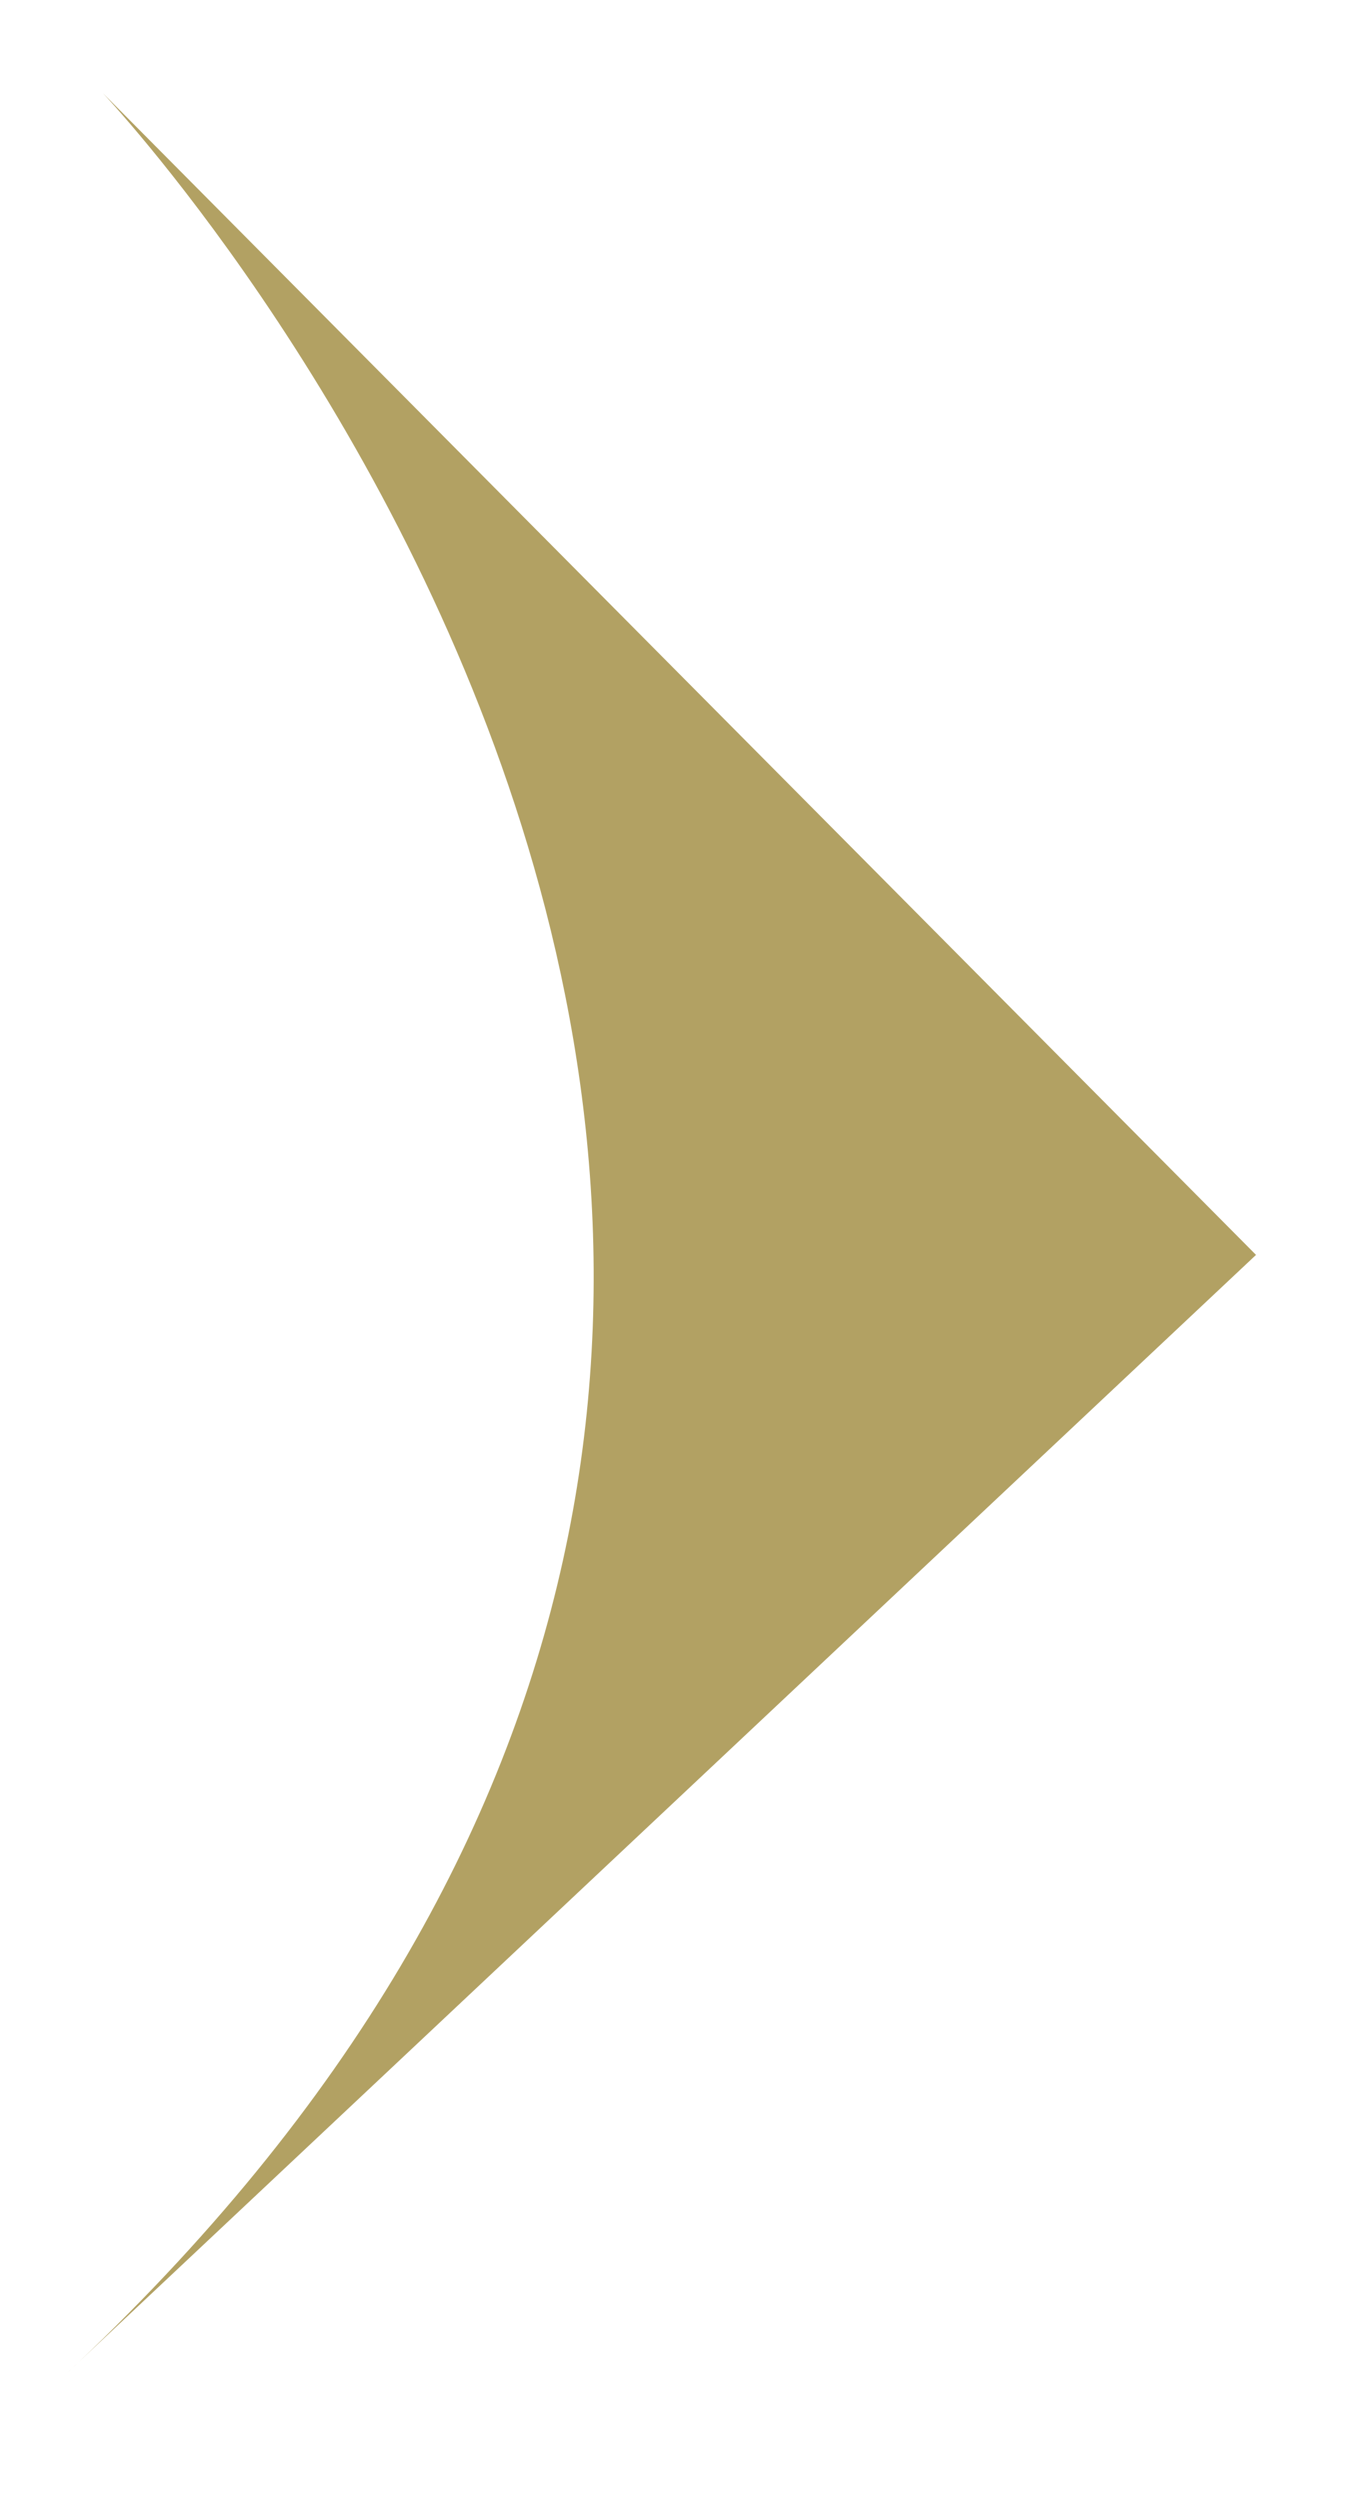
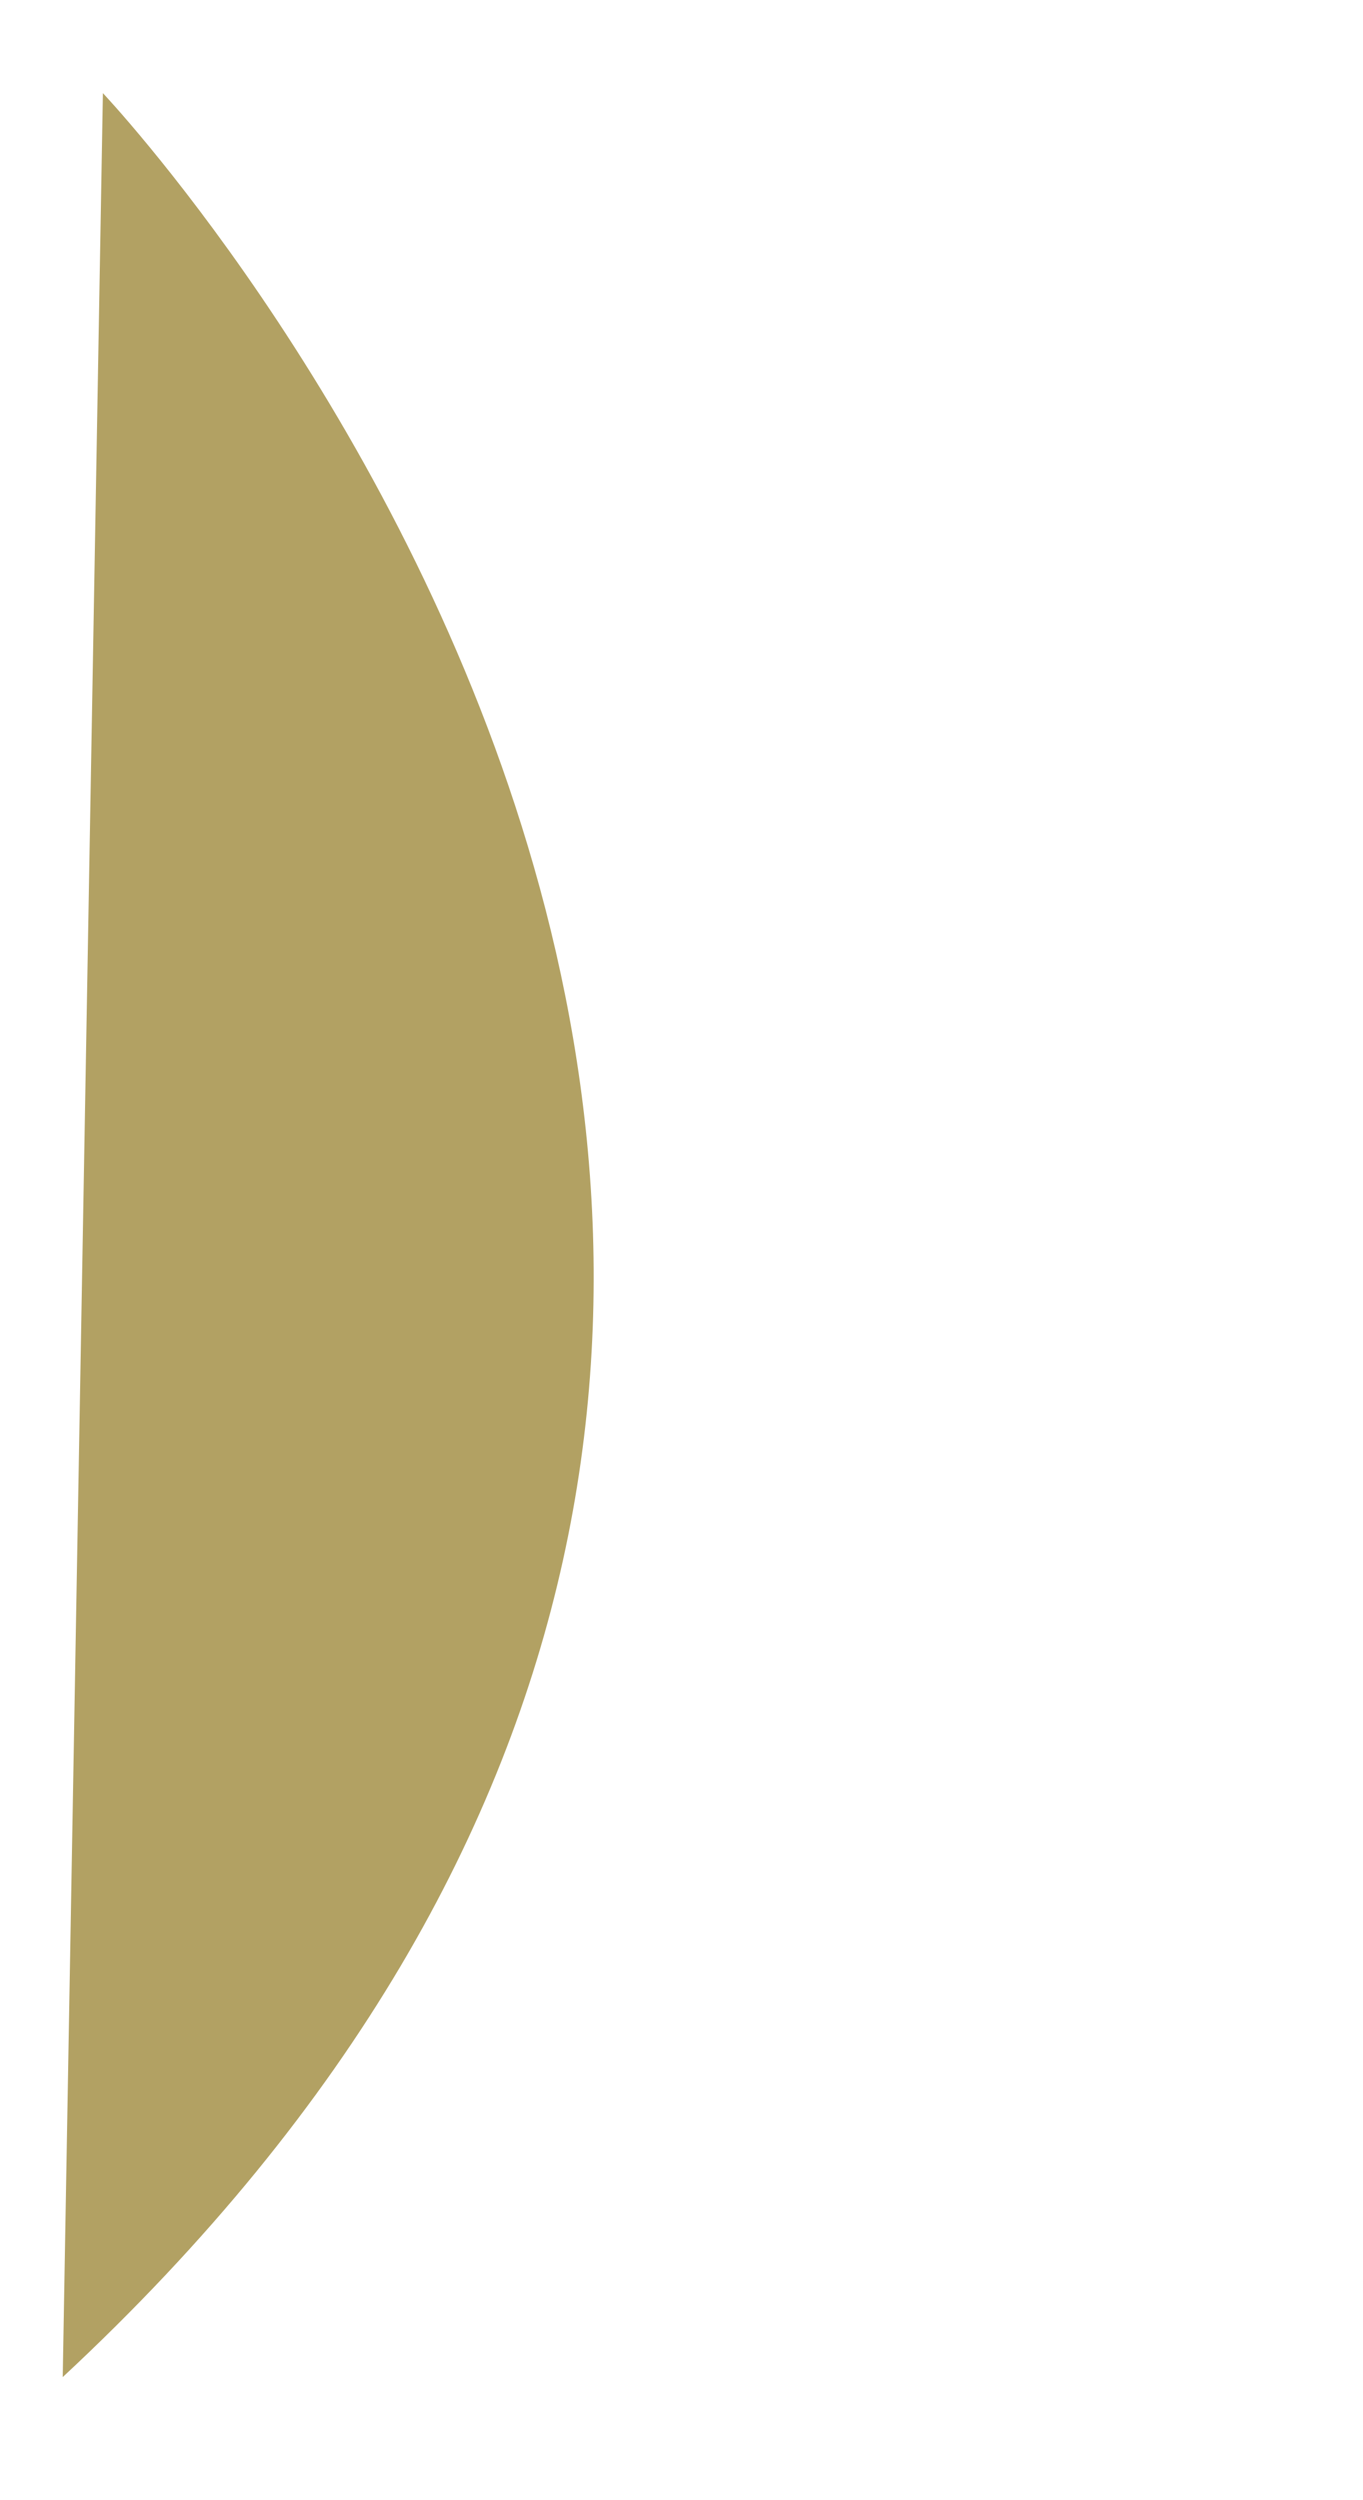
<svg xmlns="http://www.w3.org/2000/svg" version="1.1" id="Layer_1" x="0px" y="0px" viewBox="0 0 83.45 152.99" style="enable-background:new 0 0 83.45 152.99;" xml:space="preserve">
  <style type="text/css">
	.st0{fill-rule:evenodd;clip-rule:evenodd;fill:#B2A163;}
	.st1{fill-rule:evenodd;clip-rule:evenodd;fill:#CCCCCC;}
	.st2{fill-rule:evenodd;clip-rule:evenodd;fill:#666666;}
</style>
-   <path class="st0" d="M3.84,145.46L76.9,76.79L6.3,5.7C6.3,5.7,75.52,78.79,3.84,145.46" />
+   <path class="st0" d="M3.84,145.46L6.3,5.7C6.3,5.7,75.52,78.79,3.84,145.46" />
</svg>